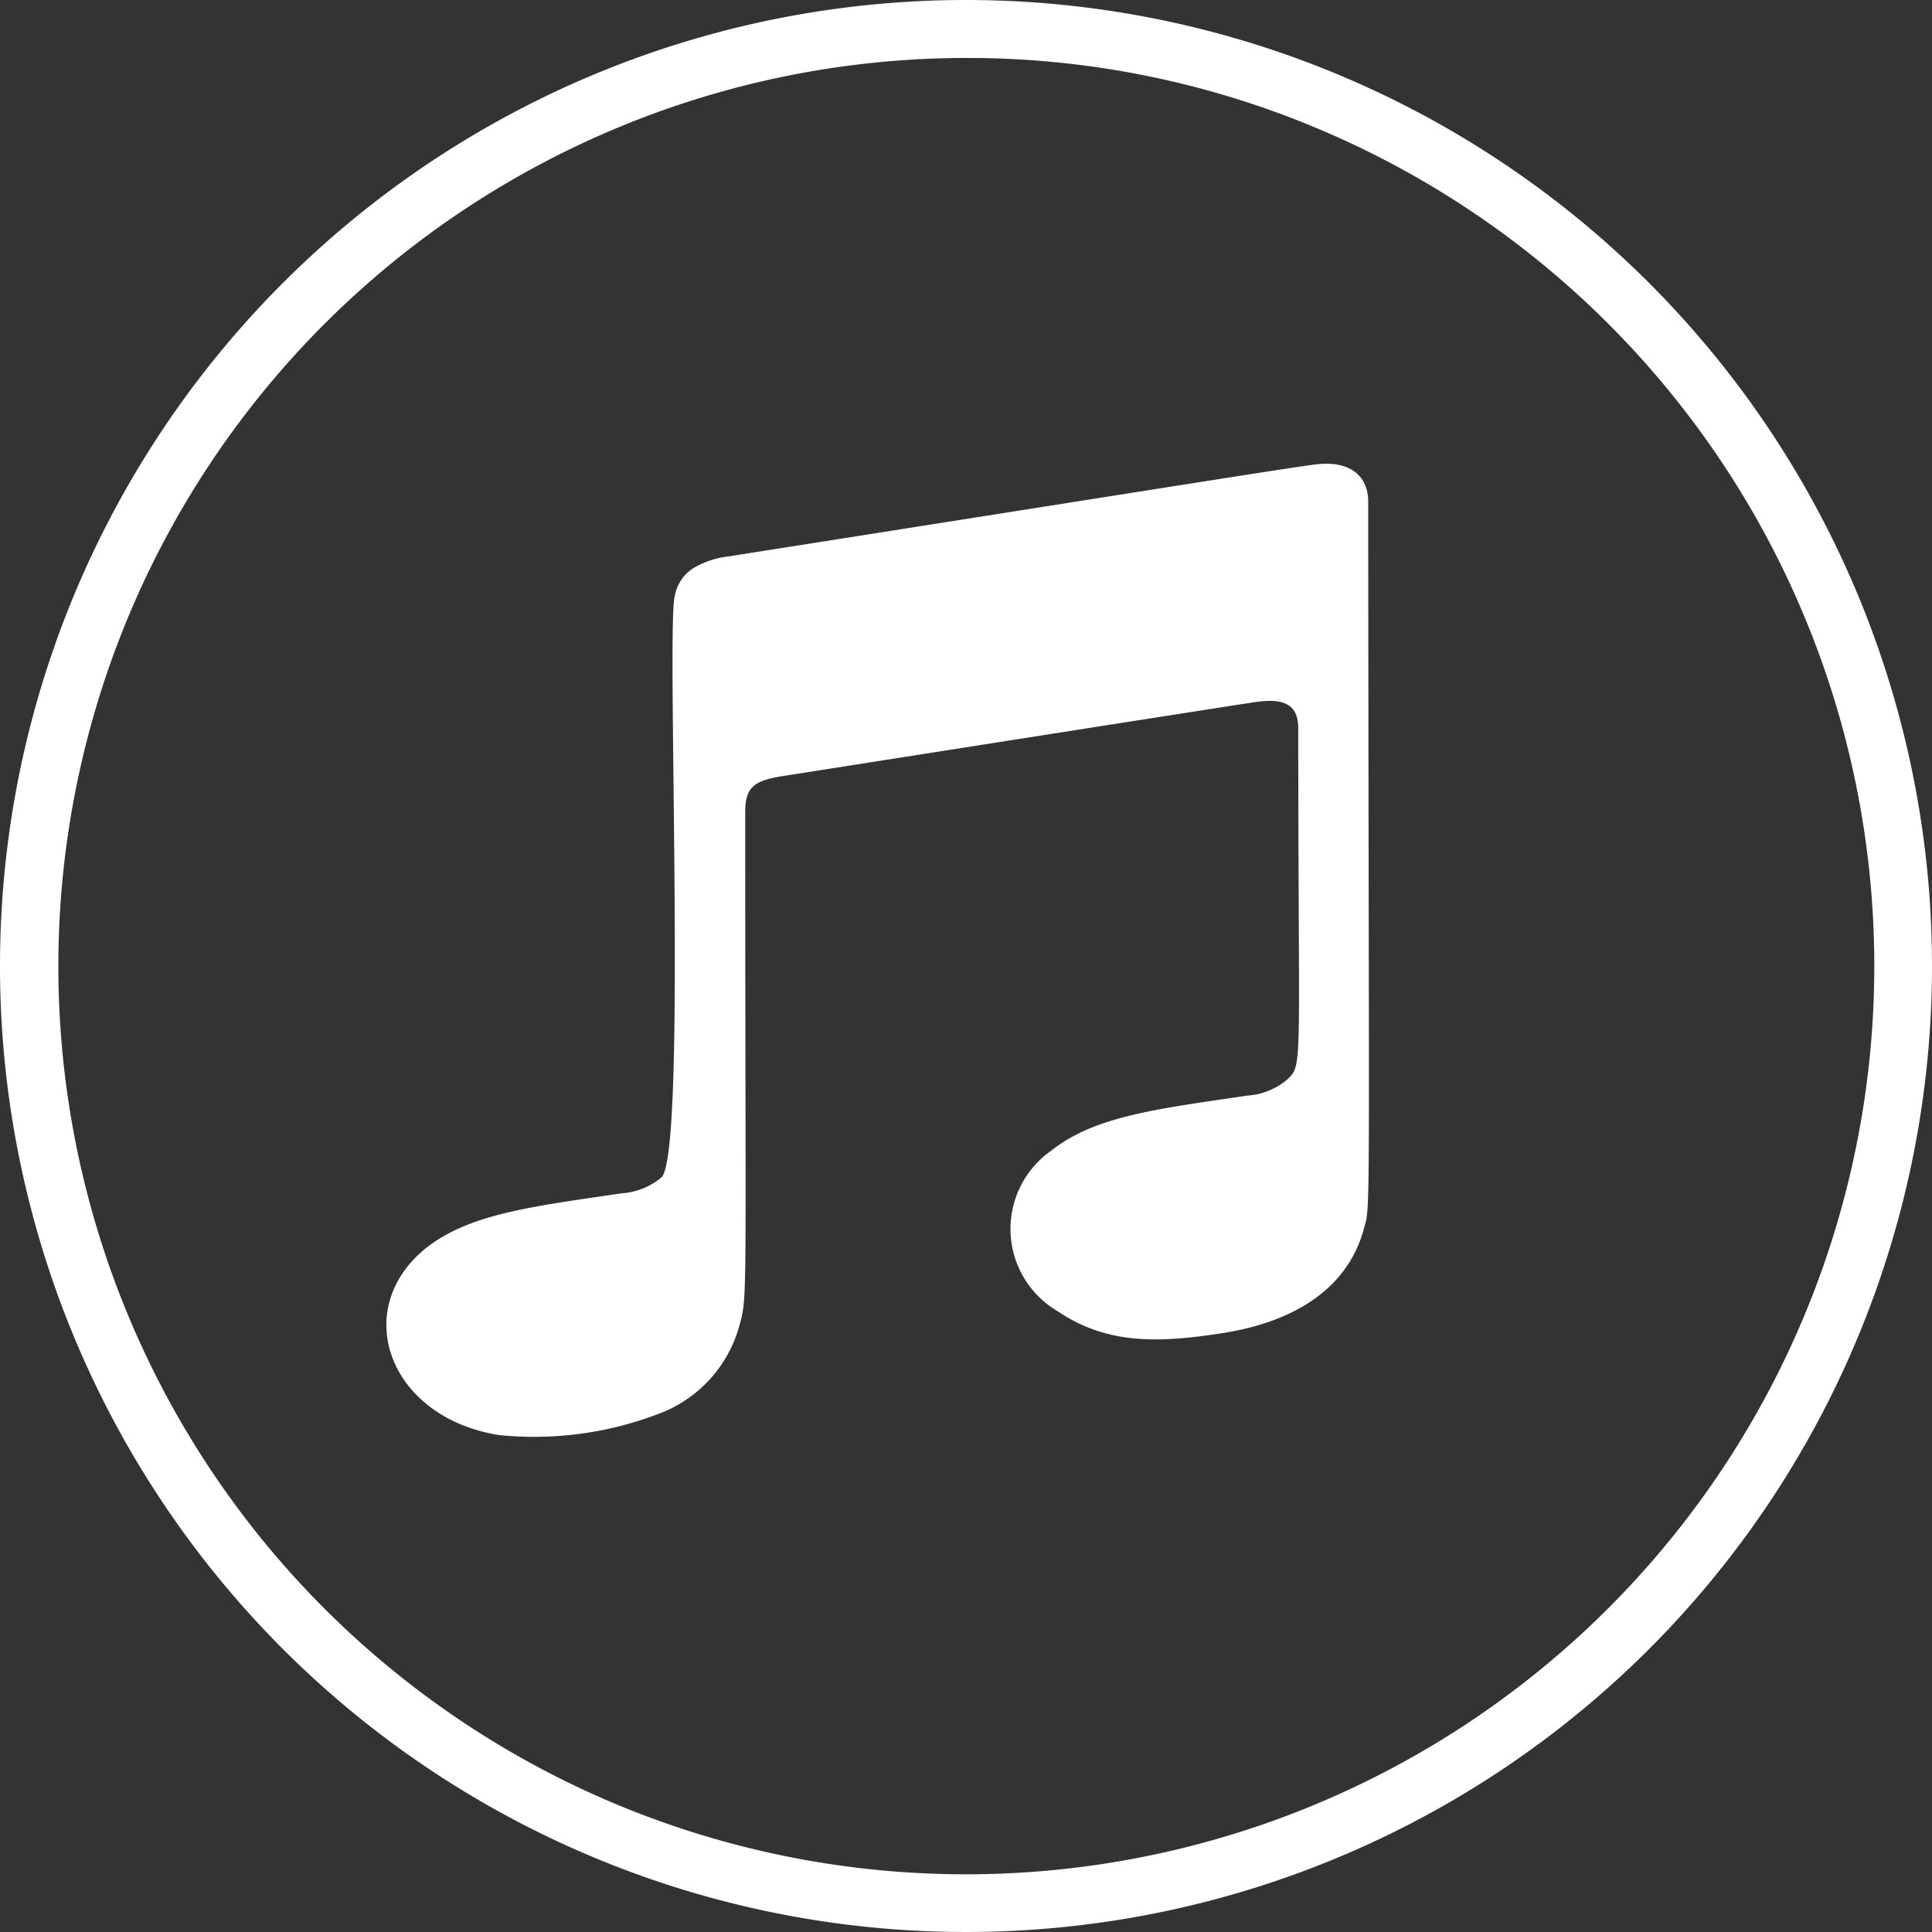
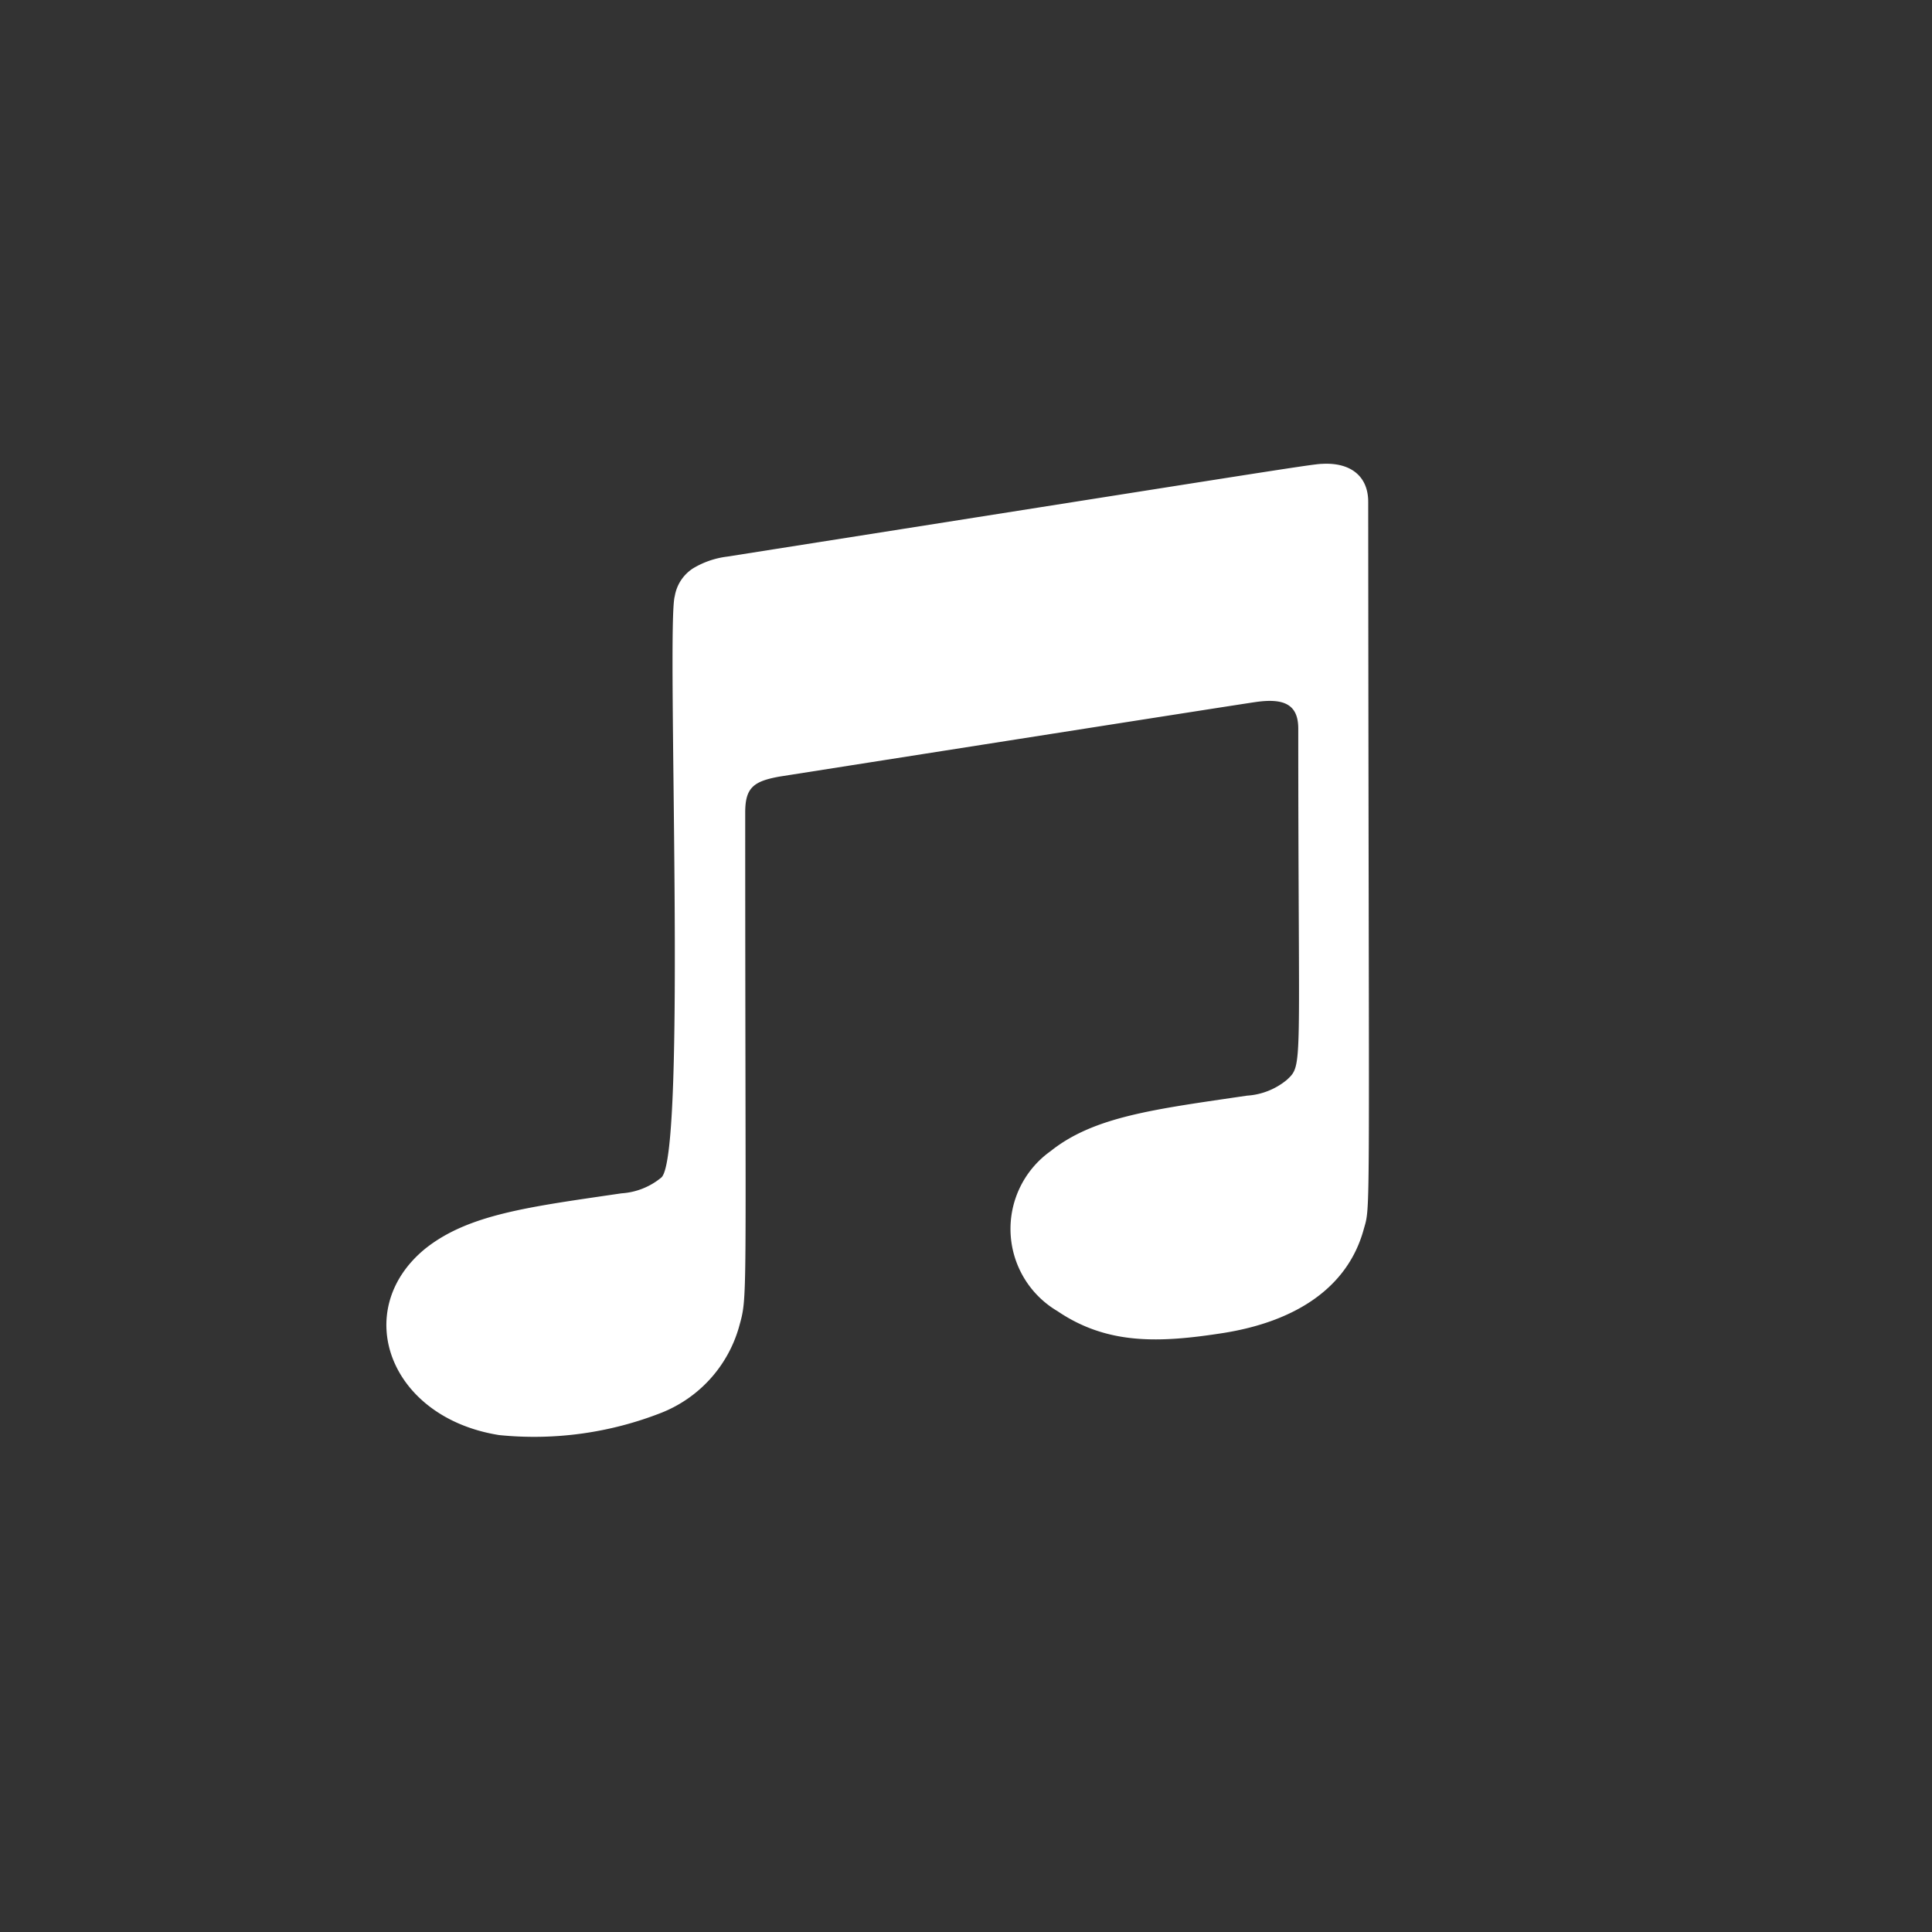
<svg xmlns="http://www.w3.org/2000/svg" width="50" height="50" viewBox="0 0 50 50">
  <rect x="0" y="0" width="50" height="50" fill="#333333" stroke="none" />
  <g id="Group_54" data-name="Group 54" transform="translate(-1331 -7894)">
    <path id="Icon_awesome-itunes-note" data-name="Icon awesome-itunes-note" d="M25.288,22.081c-.424,1.525-1.8,2.383-3.649,2.672-1.622.251-2.973.312-4.271-.568a2.47,2.47,0,0,1-.179-4.142c1.126-.9,2.708-1.086,5.085-1.436a1.793,1.793,0,0,0,1.033-.412c.424-.4.291-.228.291-9.086,0-.624-.364-.8-1.126-.685-.543.078-12.3,1.926-12.3,1.926-.675.122-.887.289-.887.93,0,13.066.073,12.465-.166,13.333a3.385,3.385,0,0,1-2,2.2,9.018,9.018,0,0,1-4.2.579C.066,26.941-.94,24.163,1,22.571c1.126-.9,2.708-1.086,5.085-1.436a1.793,1.793,0,0,0,1.033-.412c.669-.64.119-14.285.344-15.042a1.065,1.065,0,0,1,.47-.718,2.245,2.245,0,0,1,.887-.306c13.508-2.127,15.157-2.4,15.389-2.4.761-.045,1.2.334,1.2.98C25.421,22.415,25.48,21.385,25.288,22.081Z" transform="translate(1341.001 7903.748)" fill="#fff" />
-     <path id="Ellipse_52" data-name="Ellipse 52" d="M25,1.5a23.507,23.507,0,0,0-9.147,45.154A23.506,23.506,0,0,0,34.147,3.346,23.352,23.352,0,0,0,25,1.5M25,0A25,25,0,1,1,0,25,25,25,0,0,1,25,0Z" transform="translate(1331 7894)" fill="#fff" />
  </g>
</svg>